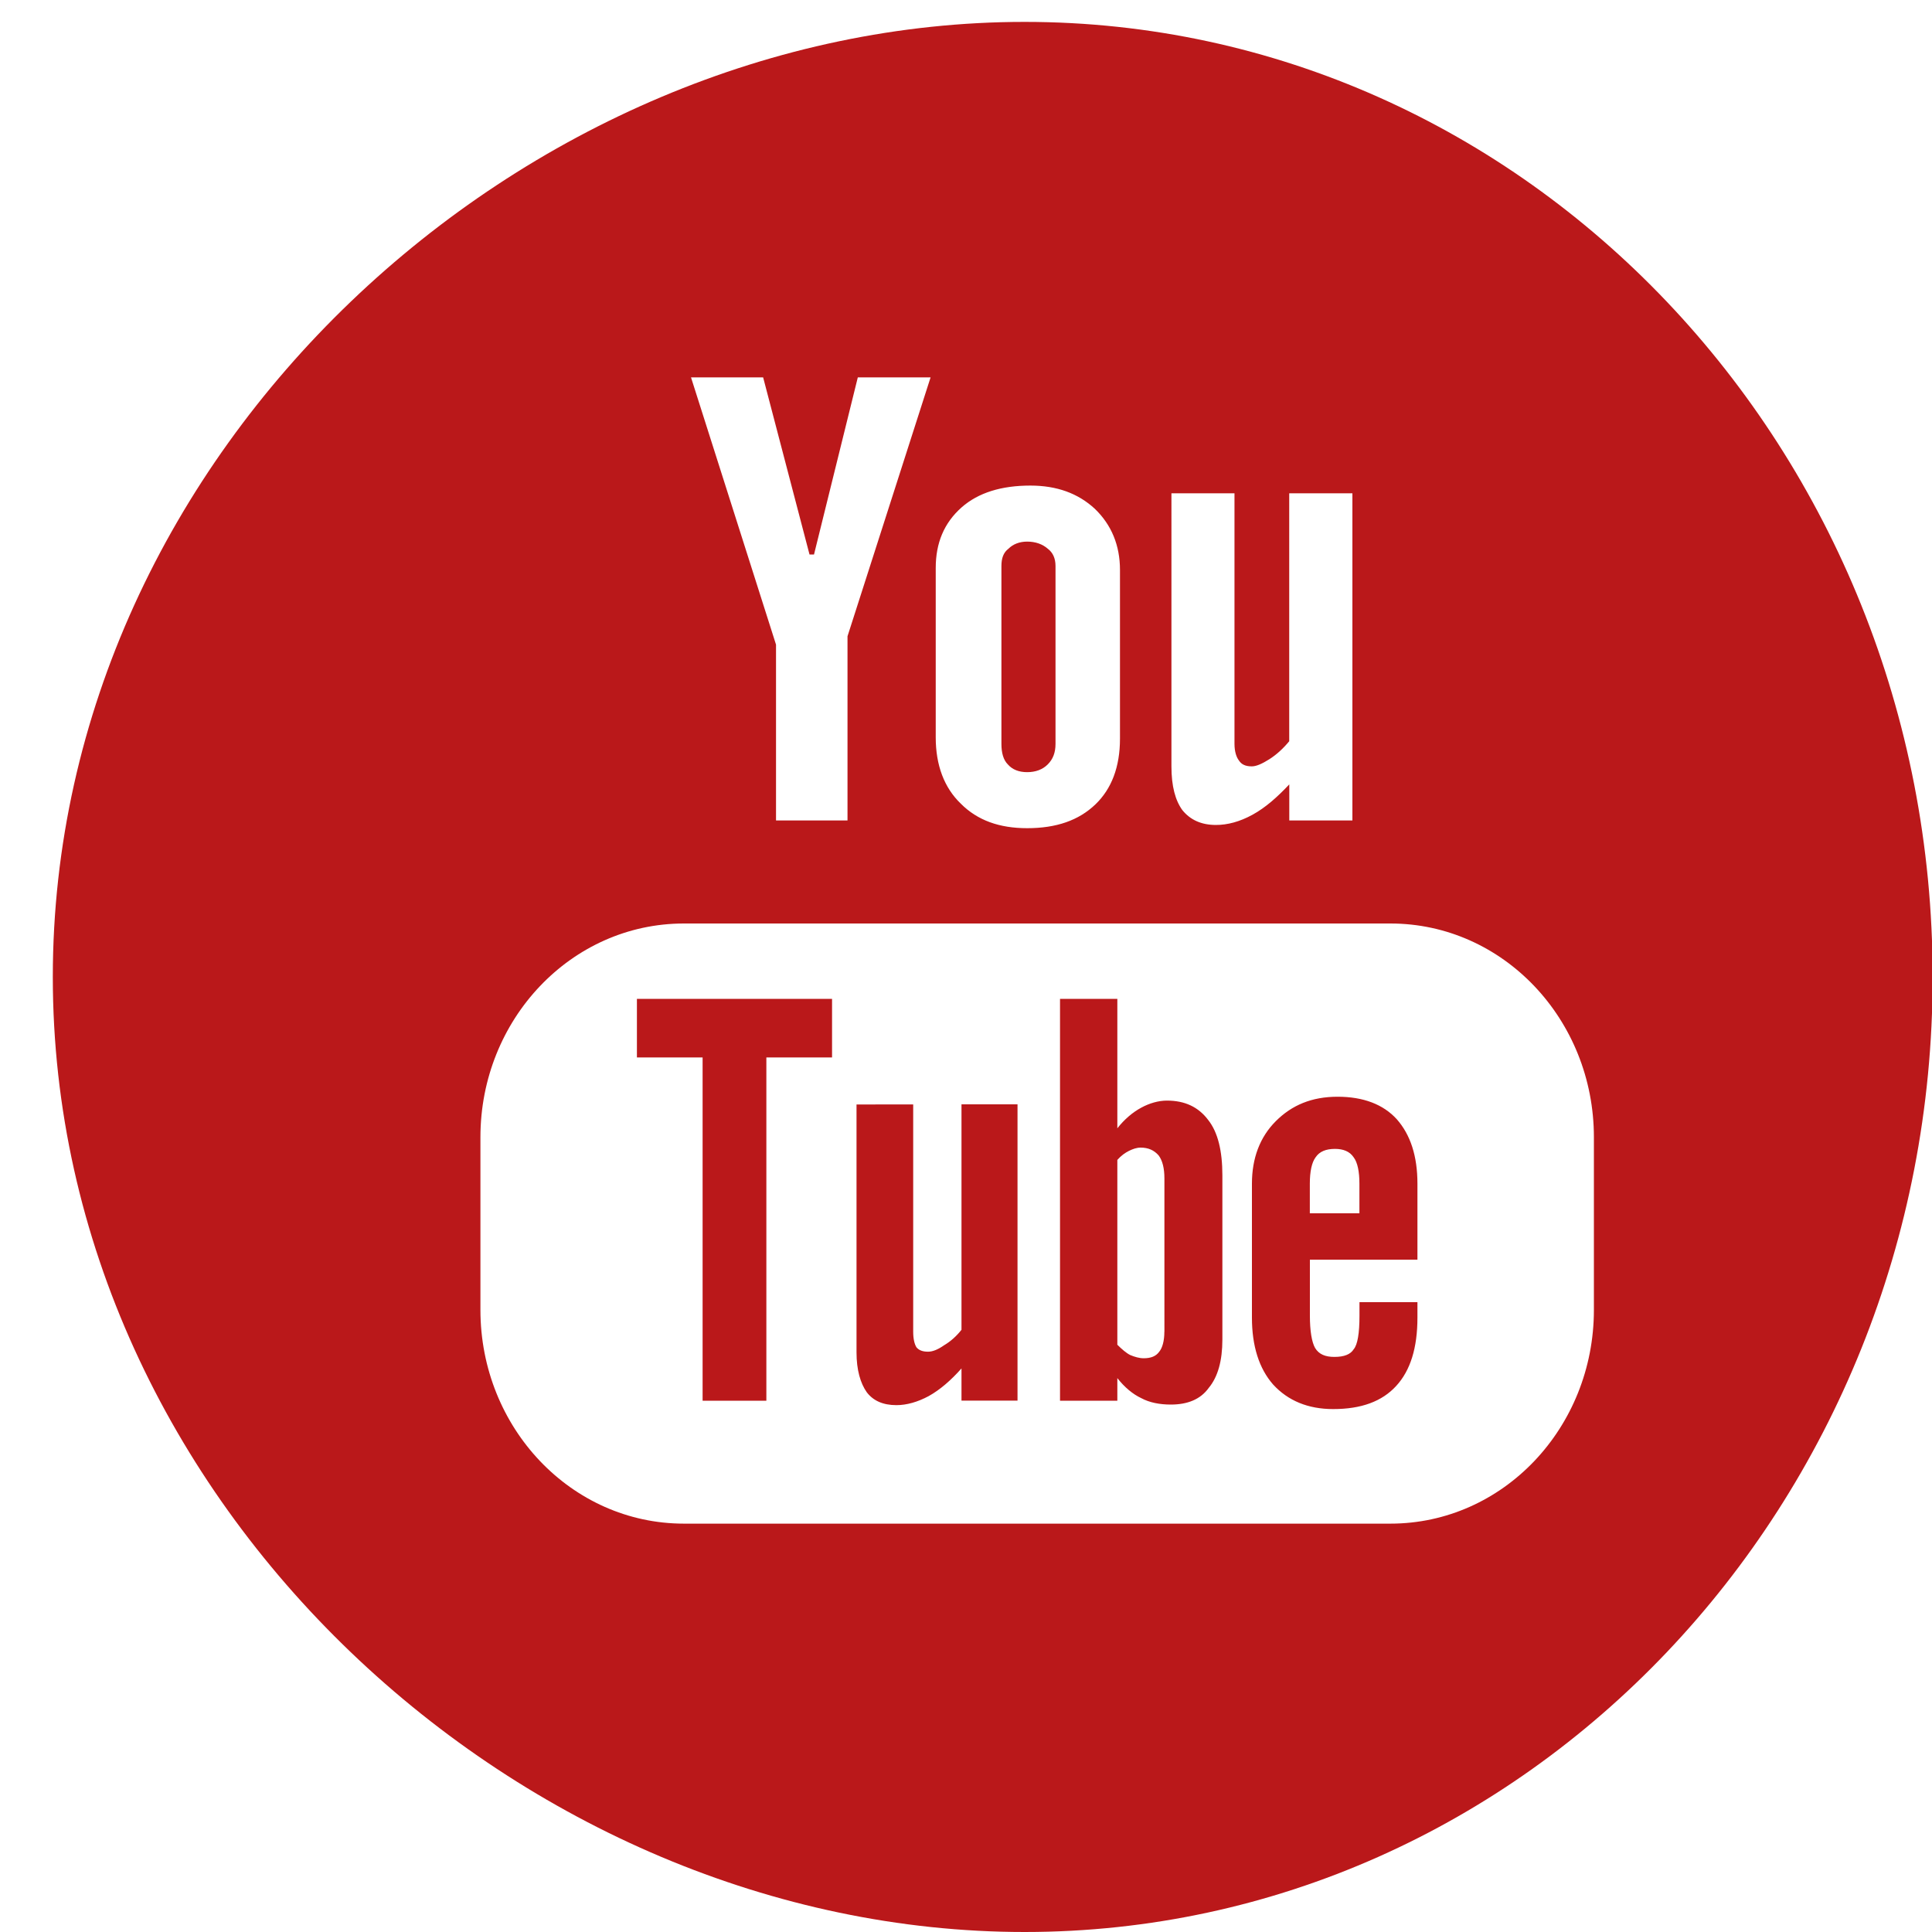
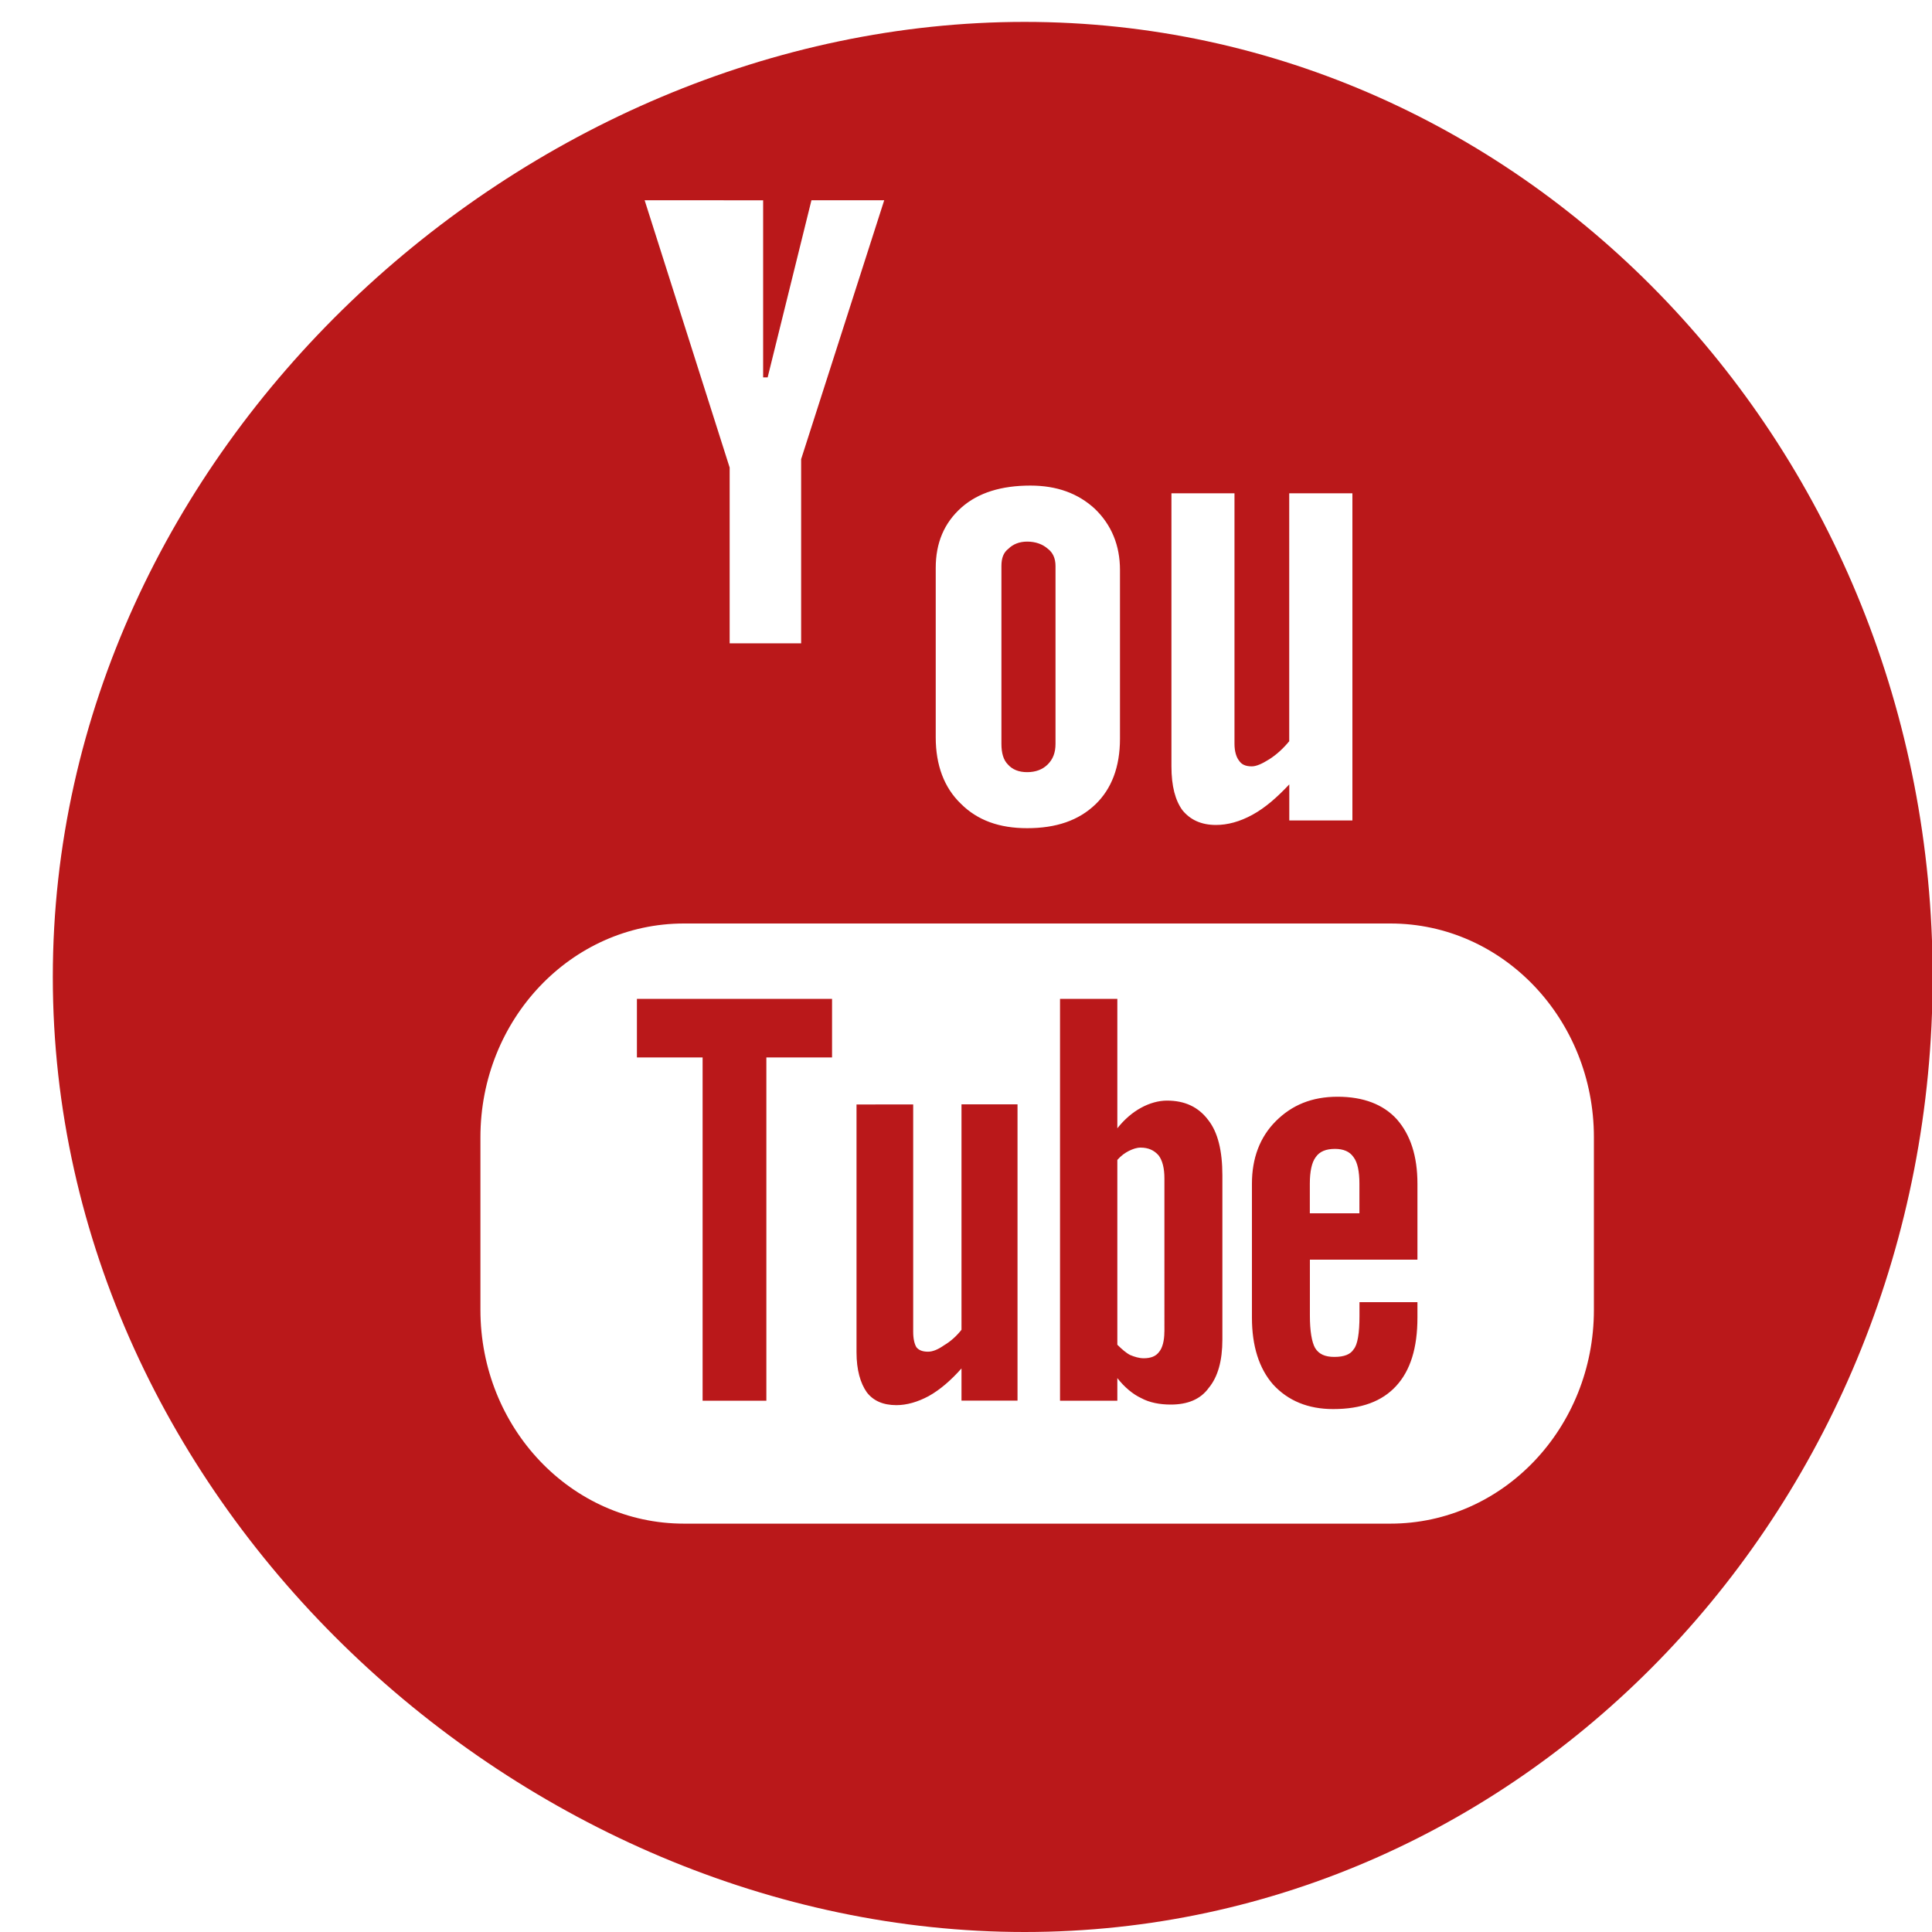
<svg xmlns="http://www.w3.org/2000/svg" version="1.1" id="Capa_1" x="0px" y="0px" width="30px" height="30px" viewBox="0 0 30 30" enable-background="new 0 0 30 30" xml:space="preserve">
-   <path fill="#BA181A" d="M9.89,16.42h1.02v5.33h0.99v-5.33h1.02v-0.91H9.89V16.42z M18.12,17.09c-0.13,0-0.271,0.04-0.399,0.11  c-0.131,0.07-0.261,0.18-0.371,0.32V15.51h-0.89v6.24h0.89v-0.351c0.11,0.141,0.24,0.25,0.371,0.311c0.129,0.07,0.289,0.1,0.459,0.1  c0.26,0,0.461-0.08,0.59-0.26c0.141-0.17,0.211-0.42,0.211-0.75v-2.55c0-0.38-0.07-0.67-0.221-0.86  C18.609,17.19,18.4,17.09,18.12,17.09z M18.08,20.68c0,0.14-0.03,0.25-0.08,0.31c-0.05,0.07-0.13,0.101-0.24,0.101  c-0.07,0-0.14-0.021-0.21-0.05c-0.06-0.03-0.13-0.09-0.2-0.16v-2.87c0.061-0.069,0.121-0.11,0.18-0.14  c0.061-0.03,0.121-0.051,0.181-0.051c0.12,0,0.21,0.041,0.28,0.121c0.06,0.08,0.09,0.199,0.09,0.359V20.68z M14.93,20.649  c-0.08,0.101-0.17,0.181-0.27,0.24c-0.1,0.07-0.18,0.1-0.25,0.1c-0.08,0-0.14-0.02-0.18-0.069c-0.03-0.05-0.05-0.13-0.05-0.24v-3.53  H13.3V21c0,0.271,0.06,0.479,0.16,0.62c0.1,0.13,0.25,0.199,0.46,0.199c0.16,0,0.33-0.049,0.5-0.14c0.18-0.1,0.35-0.25,0.51-0.43  v0.5h0.87v-4.601h-0.87V20.649z M20.77,17.03c-0.399,0-0.709,0.129-0.959,0.379s-0.371,0.58-0.371,0.971v2.08  c0,0.439,0.11,0.79,0.33,1.04c0.23,0.25,0.541,0.38,0.931,0.38c0.44,0,0.76-0.12,0.979-0.359c0.221-0.24,0.33-0.591,0.33-1.061  v-0.24h-0.9v0.21c0,0.271-0.029,0.45-0.09,0.521c-0.049,0.08-0.149,0.119-0.299,0.119c-0.141,0-0.24-0.039-0.301-0.14  c-0.05-0.09-0.08-0.26-0.08-0.5v-0.87h1.67v-1.18c0-0.43-0.109-0.76-0.32-1C21.48,17.149,21.17,17.03,20.77,17.03z M21.109,18.84  h-0.77v-0.46c0-0.189,0.03-0.33,0.09-0.41c0.061-0.09,0.16-0.13,0.301-0.13c0.129,0,0.229,0.04,0.289,0.13  c0.061,0.08,0.09,0.221,0.09,0.41V18.84z M24.75,20.34c0,1.83-1.41,3.319-3.16,3.319H10.62c-1.75,0-3.16-1.489-3.16-3.319v-2.681  c0-1.829,1.41-3.319,3.16-3.319h10.97c1.75,0,3.16,1.49,3.16,3.319V20.34z M11.85,5.86l0.72,2.75h0.07l0.68-2.75h1.13l-1.29,4.02  v2.86h-1.11v-2.73l-1.32-4.15H11.85z M14.53,8.82c0-0.39,0.13-0.7,0.4-0.94c0.26-0.23,0.62-0.34,1.07-0.34c0.41,0,0.74,0.12,1,0.36  c0.26,0.25,0.391,0.57,0.391,0.95v2.62c0,0.44-0.131,0.78-0.381,1.02c-0.26,0.25-0.609,0.37-1.06,0.37c-0.43,0-0.77-0.12-1.03-0.38  c-0.26-0.25-0.39-0.6-0.39-1.03V8.82z M18.189,7.66h0.98v3.89c0,0.12,0.03,0.21,0.07,0.26c0.039,0.06,0.1,0.09,0.199,0.09  c0.07,0,0.16-0.04,0.271-0.11c0.11-0.07,0.21-0.16,0.31-0.28V7.66H21v5.08h-0.98v-0.56c-0.189,0.2-0.369,0.36-0.569,0.47  s-0.39,0.16-0.57,0.16c-0.229,0-0.399-0.08-0.521-0.23c-0.109-0.15-0.17-0.37-0.17-0.68V7.66z M15.91,0.34  c-7.78,0-15.09,6.64-15.09,14.83C0.82,23.36,8.13,30,15.91,30c7.79,0,14.1-6.64,14.1-14.83C30.01,6.98,23.7,0.34,15.91,0.34z   M15.95,11.99c0.13,0,0.239-0.04,0.319-0.12c0.08-0.08,0.121-0.18,0.121-0.32V8.79c0-0.12-0.041-0.21-0.121-0.27  c-0.08-0.07-0.189-0.11-0.319-0.11c-0.12,0-0.22,0.04-0.29,0.11c-0.08,0.06-0.11,0.15-0.11,0.27v2.76c0,0.14,0.03,0.25,0.1,0.32  C15.72,11.95,15.82,11.99,15.95,11.99z" />
+   <path fill="#BA181A" d="M9.89,16.42h1.02v5.33h0.99v-5.33h1.02v-0.91H9.89V16.42z M18.12,17.09c-0.13,0-0.271,0.04-0.399,0.11  c-0.131,0.07-0.261,0.18-0.371,0.32V15.51h-0.89v6.24h0.89v-0.351c0.11,0.141,0.24,0.25,0.371,0.311c0.129,0.07,0.289,0.1,0.459,0.1  c0.26,0,0.461-0.08,0.59-0.26c0.141-0.17,0.211-0.42,0.211-0.75v-2.55c0-0.38-0.07-0.67-0.221-0.86  C18.609,17.19,18.4,17.09,18.12,17.09z M18.08,20.68c0,0.14-0.03,0.25-0.08,0.31c-0.05,0.07-0.13,0.101-0.24,0.101  c-0.07,0-0.14-0.021-0.21-0.05c-0.06-0.03-0.13-0.09-0.2-0.16v-2.87c0.061-0.069,0.121-0.11,0.18-0.14  c0.061-0.03,0.121-0.051,0.181-0.051c0.12,0,0.21,0.041,0.28,0.121c0.06,0.08,0.09,0.199,0.09,0.359V20.68z M14.93,20.649  c-0.08,0.101-0.17,0.181-0.27,0.24c-0.1,0.07-0.18,0.1-0.25,0.1c-0.08,0-0.14-0.02-0.18-0.069c-0.03-0.05-0.05-0.13-0.05-0.24v-3.53  H13.3V21c0,0.271,0.06,0.479,0.16,0.62c0.1,0.13,0.25,0.199,0.46,0.199c0.16,0,0.33-0.049,0.5-0.14c0.18-0.1,0.35-0.25,0.51-0.43  v0.5h0.87v-4.601h-0.87V20.649z M20.77,17.03c-0.399,0-0.709,0.129-0.959,0.379s-0.371,0.58-0.371,0.971v2.08  c0,0.439,0.11,0.79,0.33,1.04c0.23,0.25,0.541,0.38,0.931,0.38c0.44,0,0.76-0.12,0.979-0.359c0.221-0.24,0.33-0.591,0.33-1.061  v-0.24h-0.9v0.21c0,0.271-0.029,0.45-0.09,0.521c-0.049,0.08-0.149,0.119-0.299,0.119c-0.141,0-0.24-0.039-0.301-0.14  c-0.05-0.09-0.08-0.26-0.08-0.5v-0.87h1.67v-1.18c0-0.43-0.109-0.76-0.32-1C21.48,17.149,21.17,17.03,20.77,17.03z M21.109,18.84  h-0.77v-0.46c0-0.189,0.03-0.33,0.09-0.41c0.061-0.09,0.16-0.13,0.301-0.13c0.129,0,0.229,0.04,0.289,0.13  c0.061,0.08,0.09,0.221,0.09,0.41V18.84z M24.75,20.34c0,1.83-1.41,3.319-3.16,3.319H10.62c-1.75,0-3.16-1.489-3.16-3.319v-2.681  c0-1.829,1.41-3.319,3.16-3.319h10.97c1.75,0,3.16,1.49,3.16,3.319V20.34z M11.85,5.86h0.07l0.68-2.75h1.13l-1.29,4.02  v2.86h-1.11v-2.73l-1.32-4.15H11.85z M14.53,8.82c0-0.39,0.13-0.7,0.4-0.94c0.26-0.23,0.62-0.34,1.07-0.34c0.41,0,0.74,0.12,1,0.36  c0.26,0.25,0.391,0.57,0.391,0.95v2.62c0,0.44-0.131,0.78-0.381,1.02c-0.26,0.25-0.609,0.37-1.06,0.37c-0.43,0-0.77-0.12-1.03-0.38  c-0.26-0.25-0.39-0.6-0.39-1.03V8.82z M18.189,7.66h0.98v3.89c0,0.12,0.03,0.21,0.07,0.26c0.039,0.06,0.1,0.09,0.199,0.09  c0.07,0,0.16-0.04,0.271-0.11c0.11-0.07,0.21-0.16,0.31-0.28V7.66H21v5.08h-0.98v-0.56c-0.189,0.2-0.369,0.36-0.569,0.47  s-0.39,0.16-0.57,0.16c-0.229,0-0.399-0.08-0.521-0.23c-0.109-0.15-0.17-0.37-0.17-0.68V7.66z M15.91,0.34  c-7.78,0-15.09,6.64-15.09,14.83C0.82,23.36,8.13,30,15.91,30c7.79,0,14.1-6.64,14.1-14.83C30.01,6.98,23.7,0.34,15.91,0.34z   M15.95,11.99c0.13,0,0.239-0.04,0.319-0.12c0.08-0.08,0.121-0.18,0.121-0.32V8.79c0-0.12-0.041-0.21-0.121-0.27  c-0.08-0.07-0.189-0.11-0.319-0.11c-0.12,0-0.22,0.04-0.29,0.11c-0.08,0.06-0.11,0.15-0.11,0.27v2.76c0,0.14,0.03,0.25,0.1,0.32  C15.72,11.95,15.82,11.99,15.95,11.99z" />
</svg>